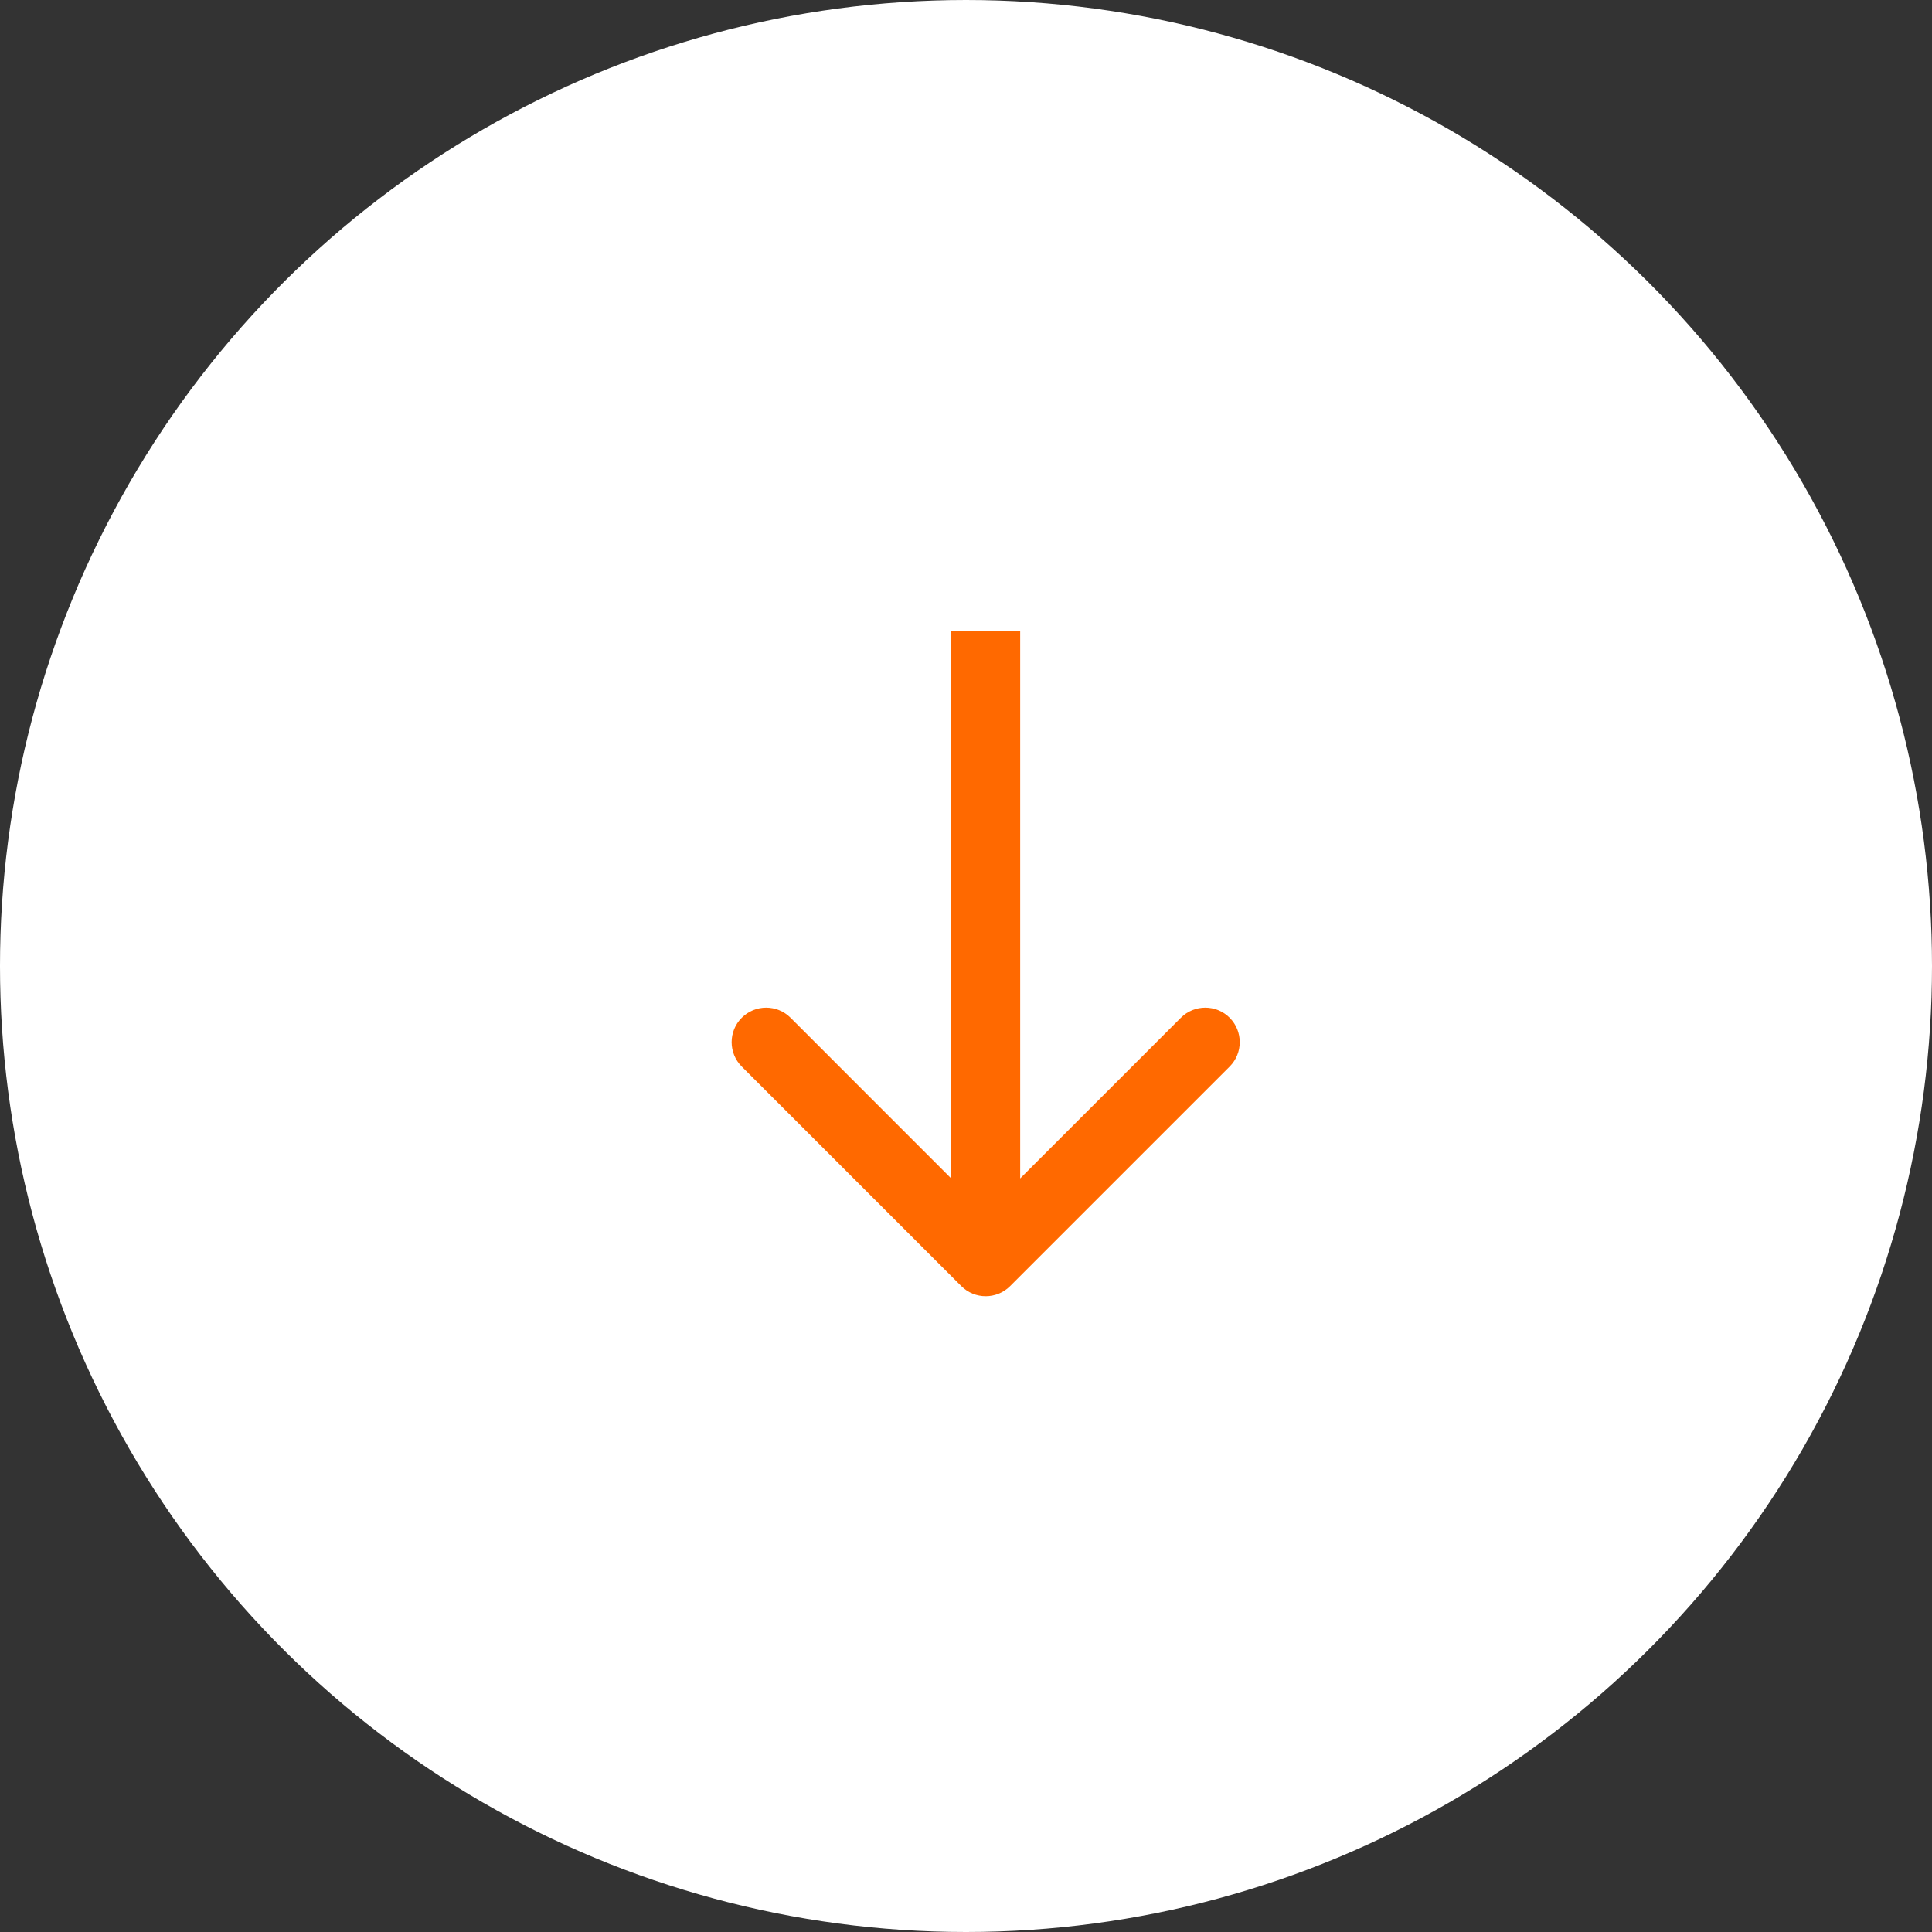
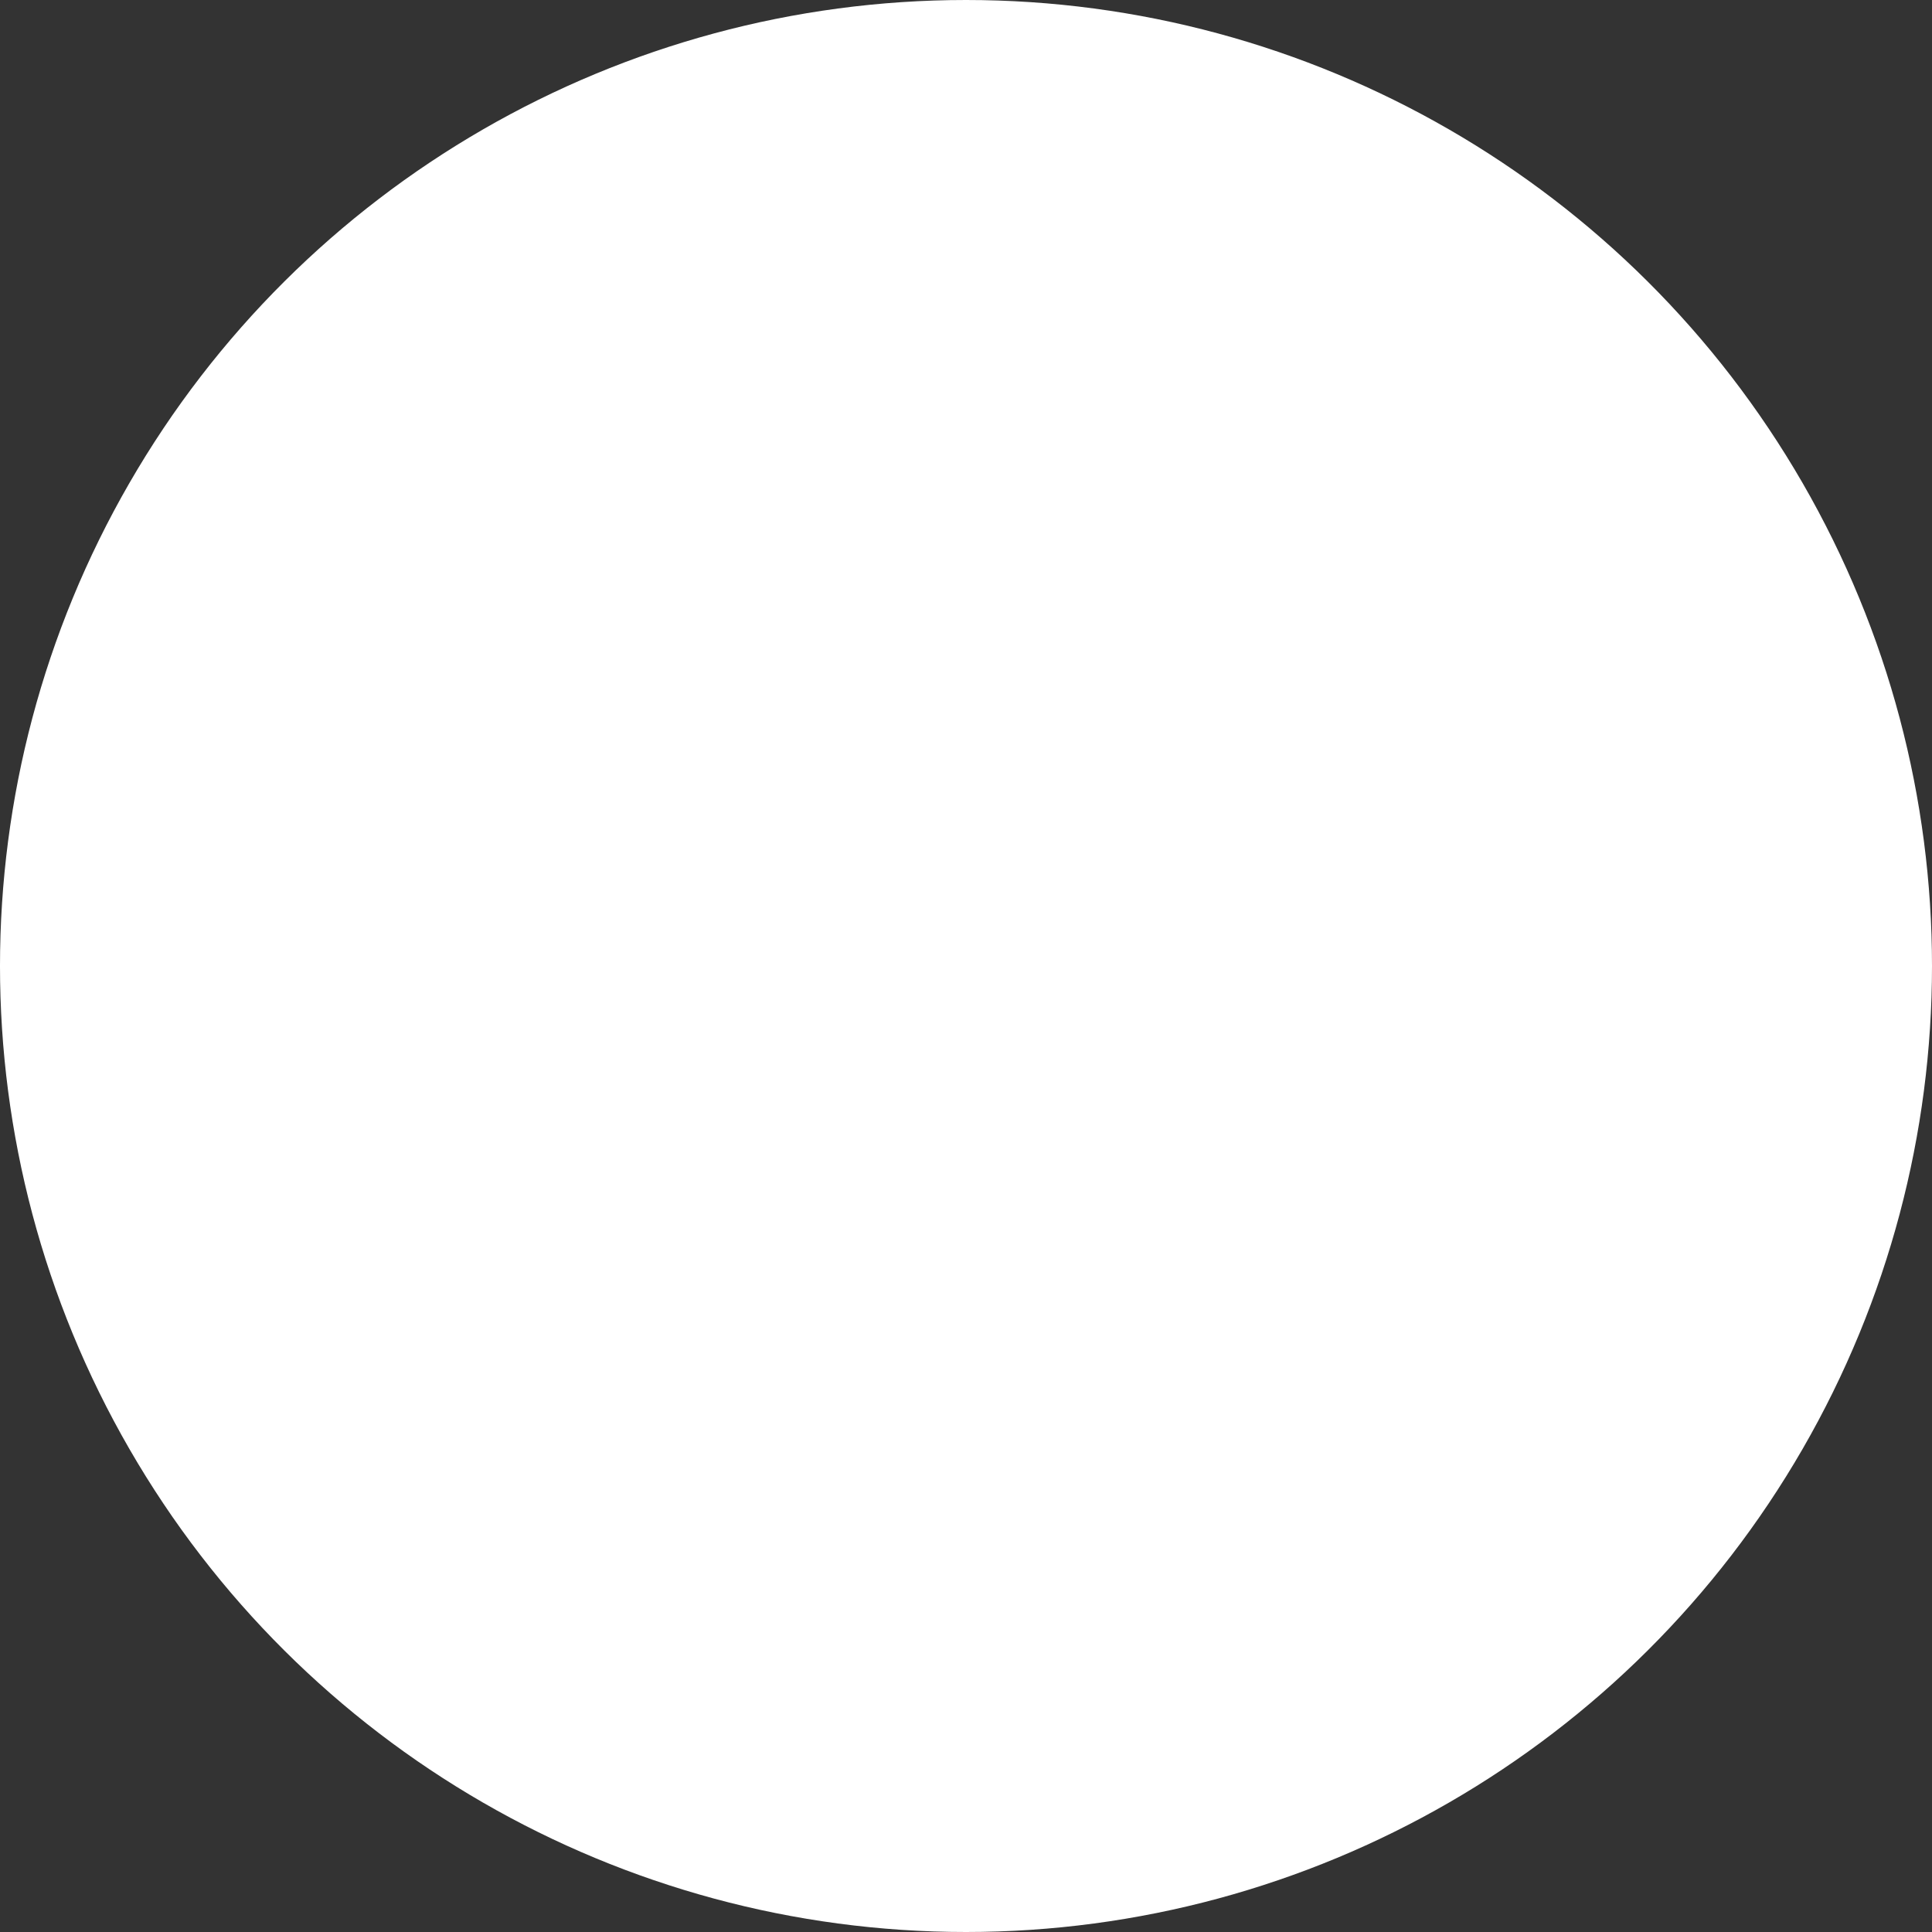
<svg xmlns="http://www.w3.org/2000/svg" width="42" height="42" viewBox="0 0 42 42" fill="none">
  <rect x="0" y="0" width="42" height="42" fill="#333333" stroke="none" />
  <circle cx="21" cy="21" r="21" transform="rotate(-90 21 21)" fill="white" />
-   <path d="M20.898 27.959C21.191 28.252 21.666 28.252 21.959 27.959L26.732 23.186C27.024 22.893 27.024 22.418 26.732 22.125C26.439 21.832 25.964 21.832 25.671 22.125L21.428 26.368L17.186 22.125C16.893 21.832 16.418 21.832 16.125 22.125C15.832 22.418 15.832 22.893 16.125 23.186L20.898 27.959ZM21.428 13.714L20.678 13.714L20.678 27.428L21.428 27.428L22.178 27.428L22.178 13.714L21.428 13.714Z" fill="#FF6900" />
</svg>